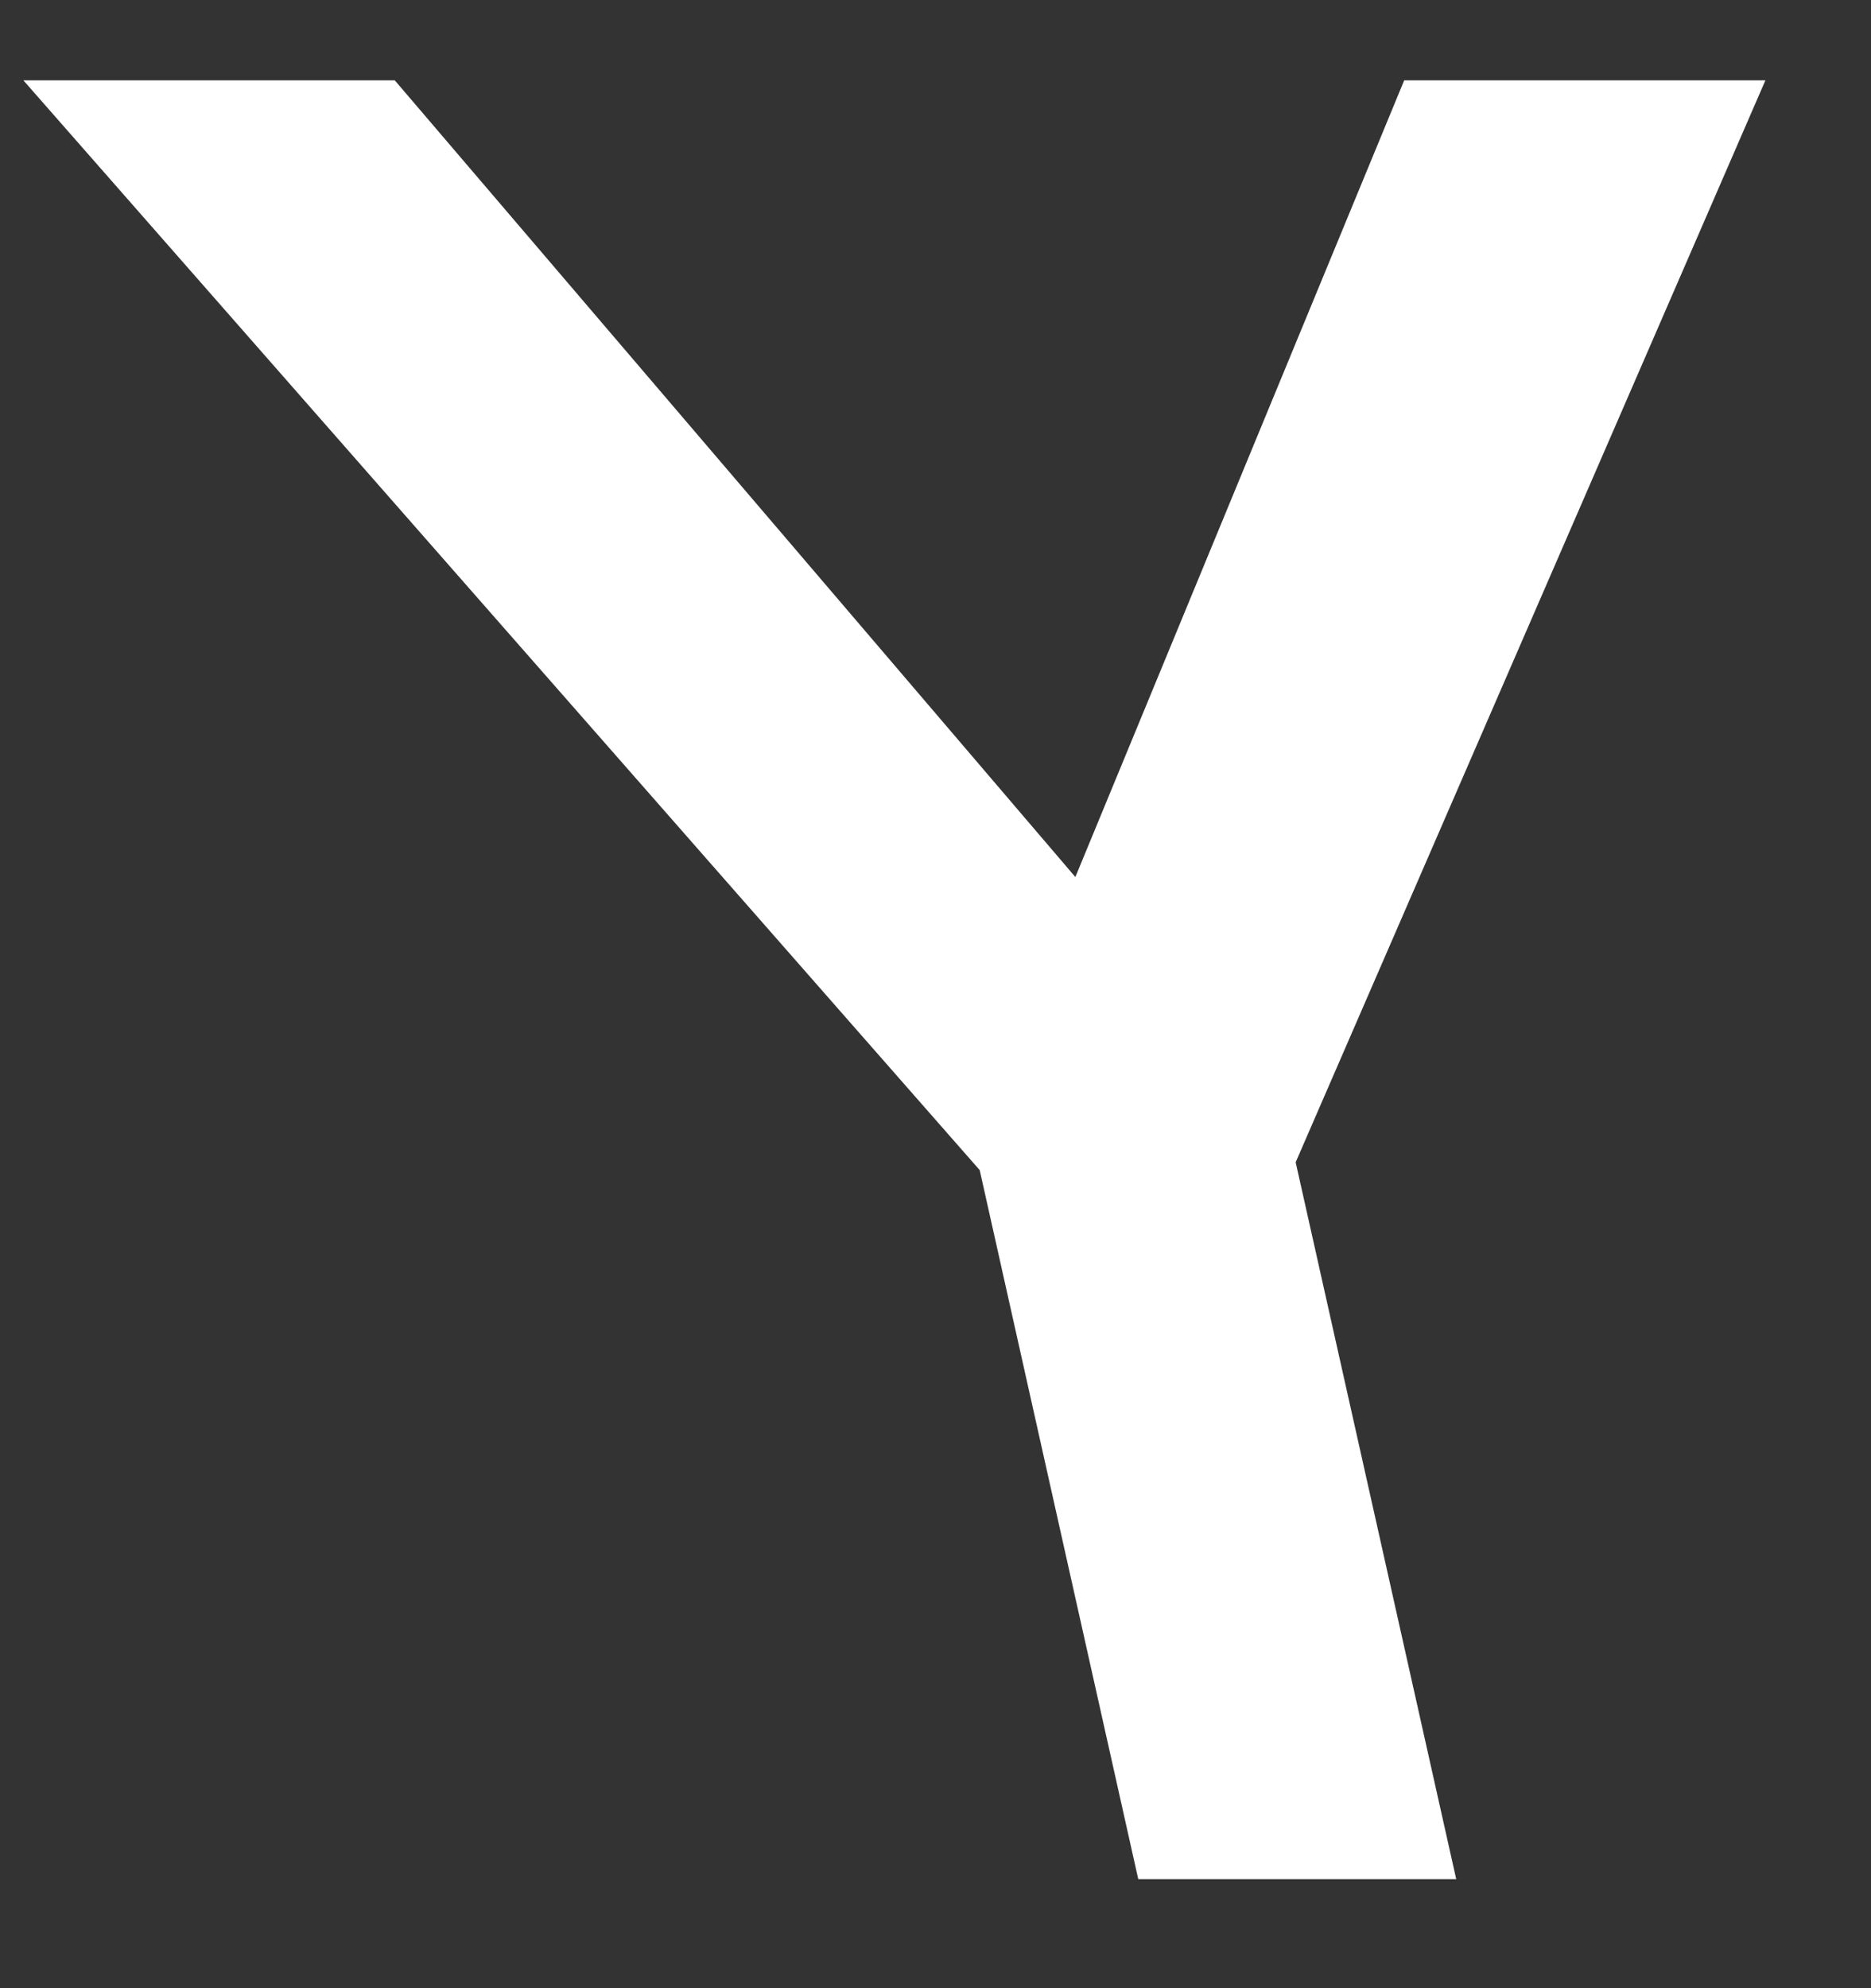
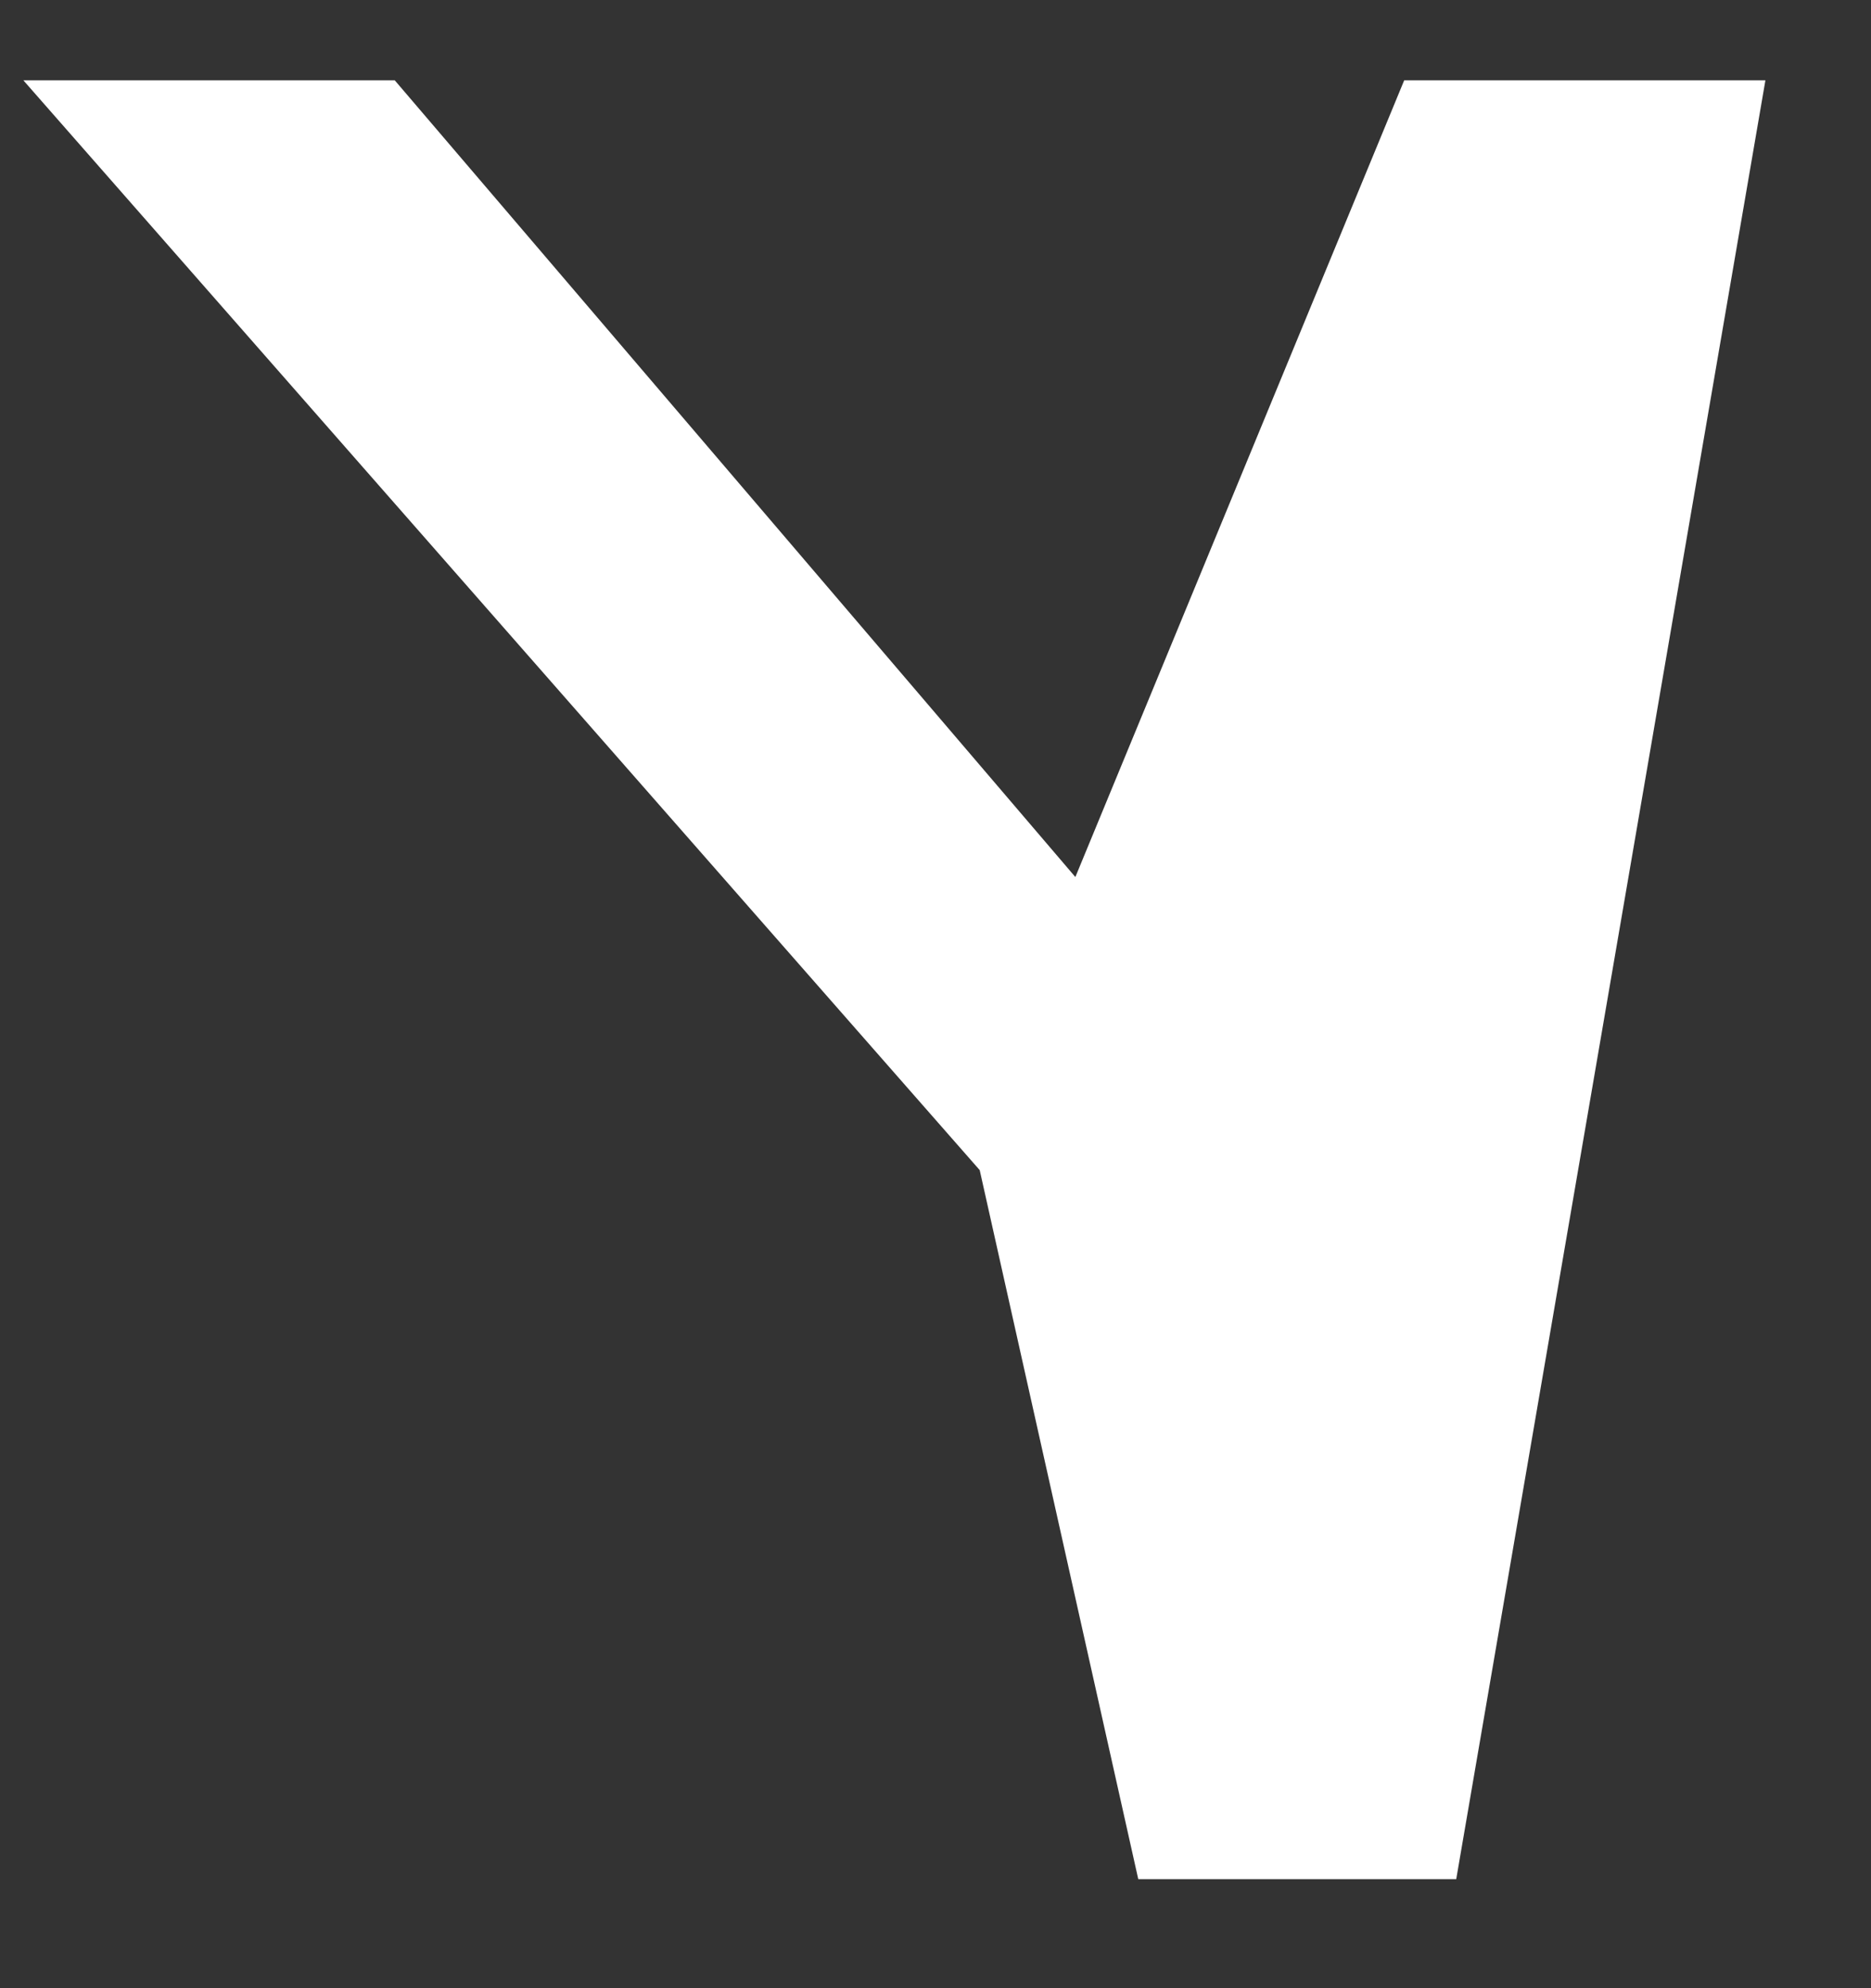
<svg xmlns="http://www.w3.org/2000/svg" width="16" height="17" viewBox="0 0 16 17" fill="none">
  <rect x="0" y="0" width="16" height="17" fill="#333333" stroke="none" />
-   <path d="M8.378 10.005L0.2 0.687H3.376L9.196 7.499L12.008 0.687H15.097L11.08 9.938L12.453 16.068H9.734L8.378 10.005Z" fill="white" />
+   <path d="M8.378 10.005L0.2 0.687H3.376L9.196 7.499L12.008 0.687H15.097L12.453 16.068H9.734L8.378 10.005Z" fill="white" />
</svg>